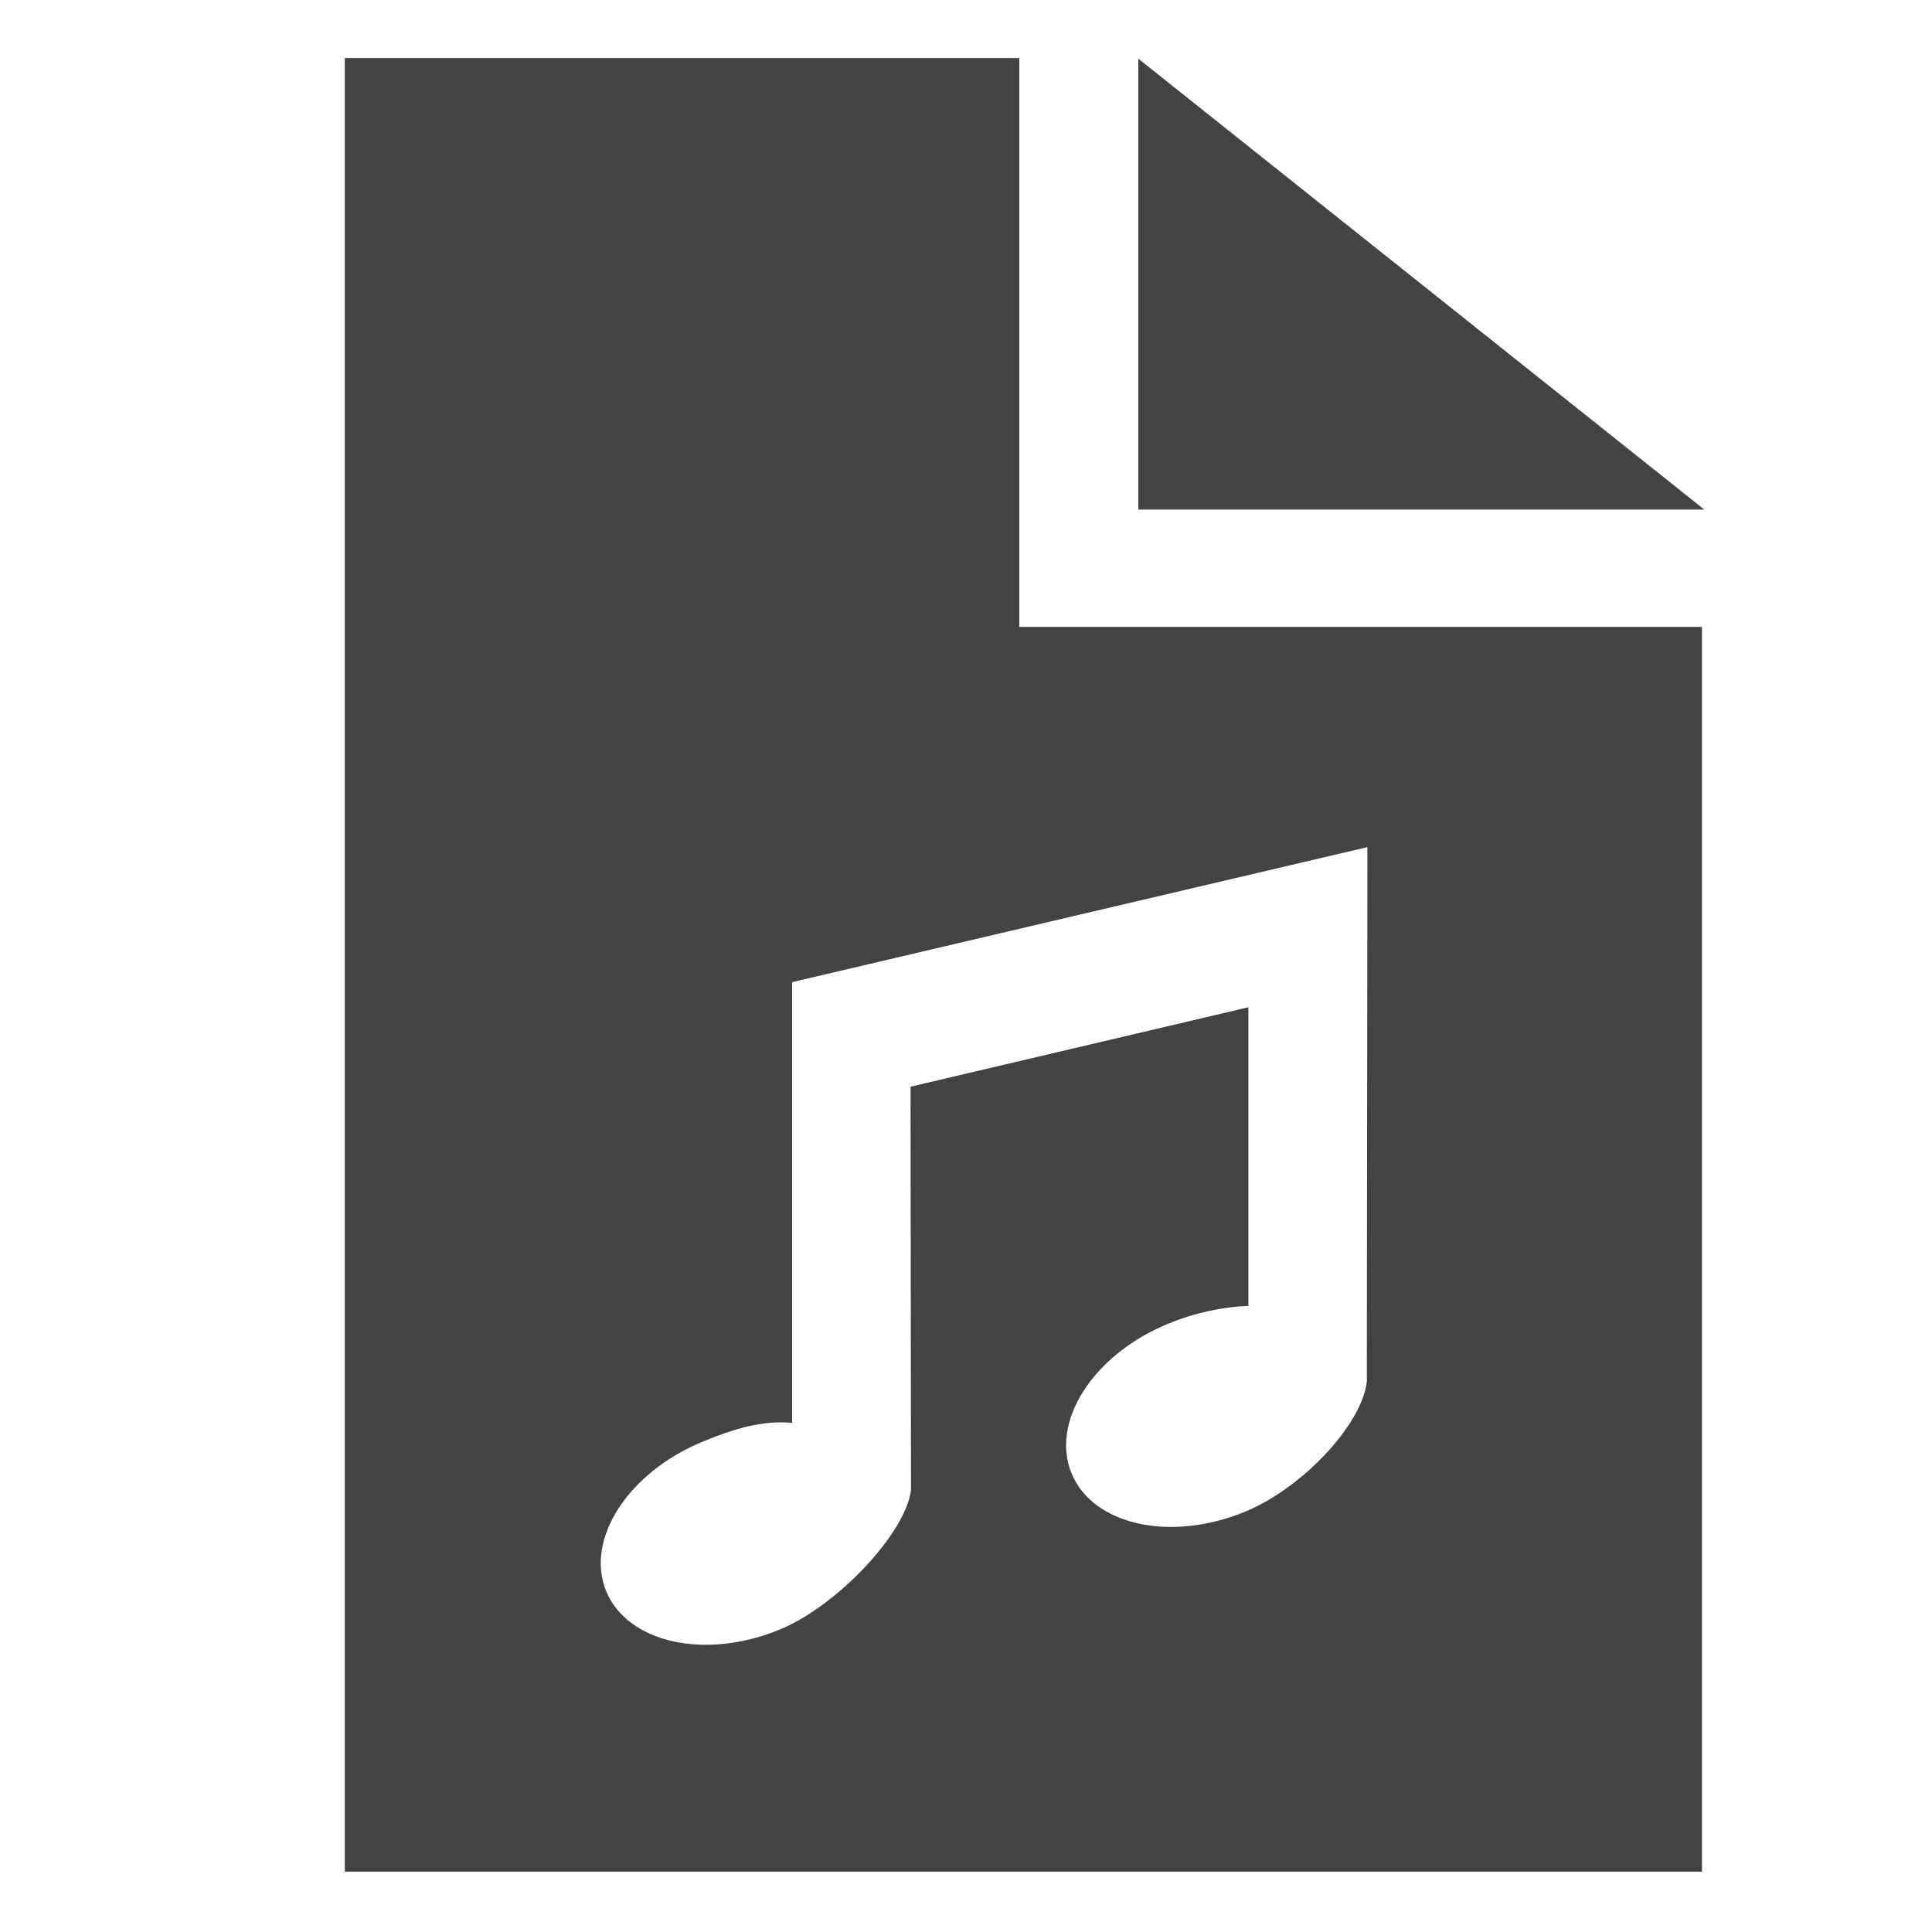
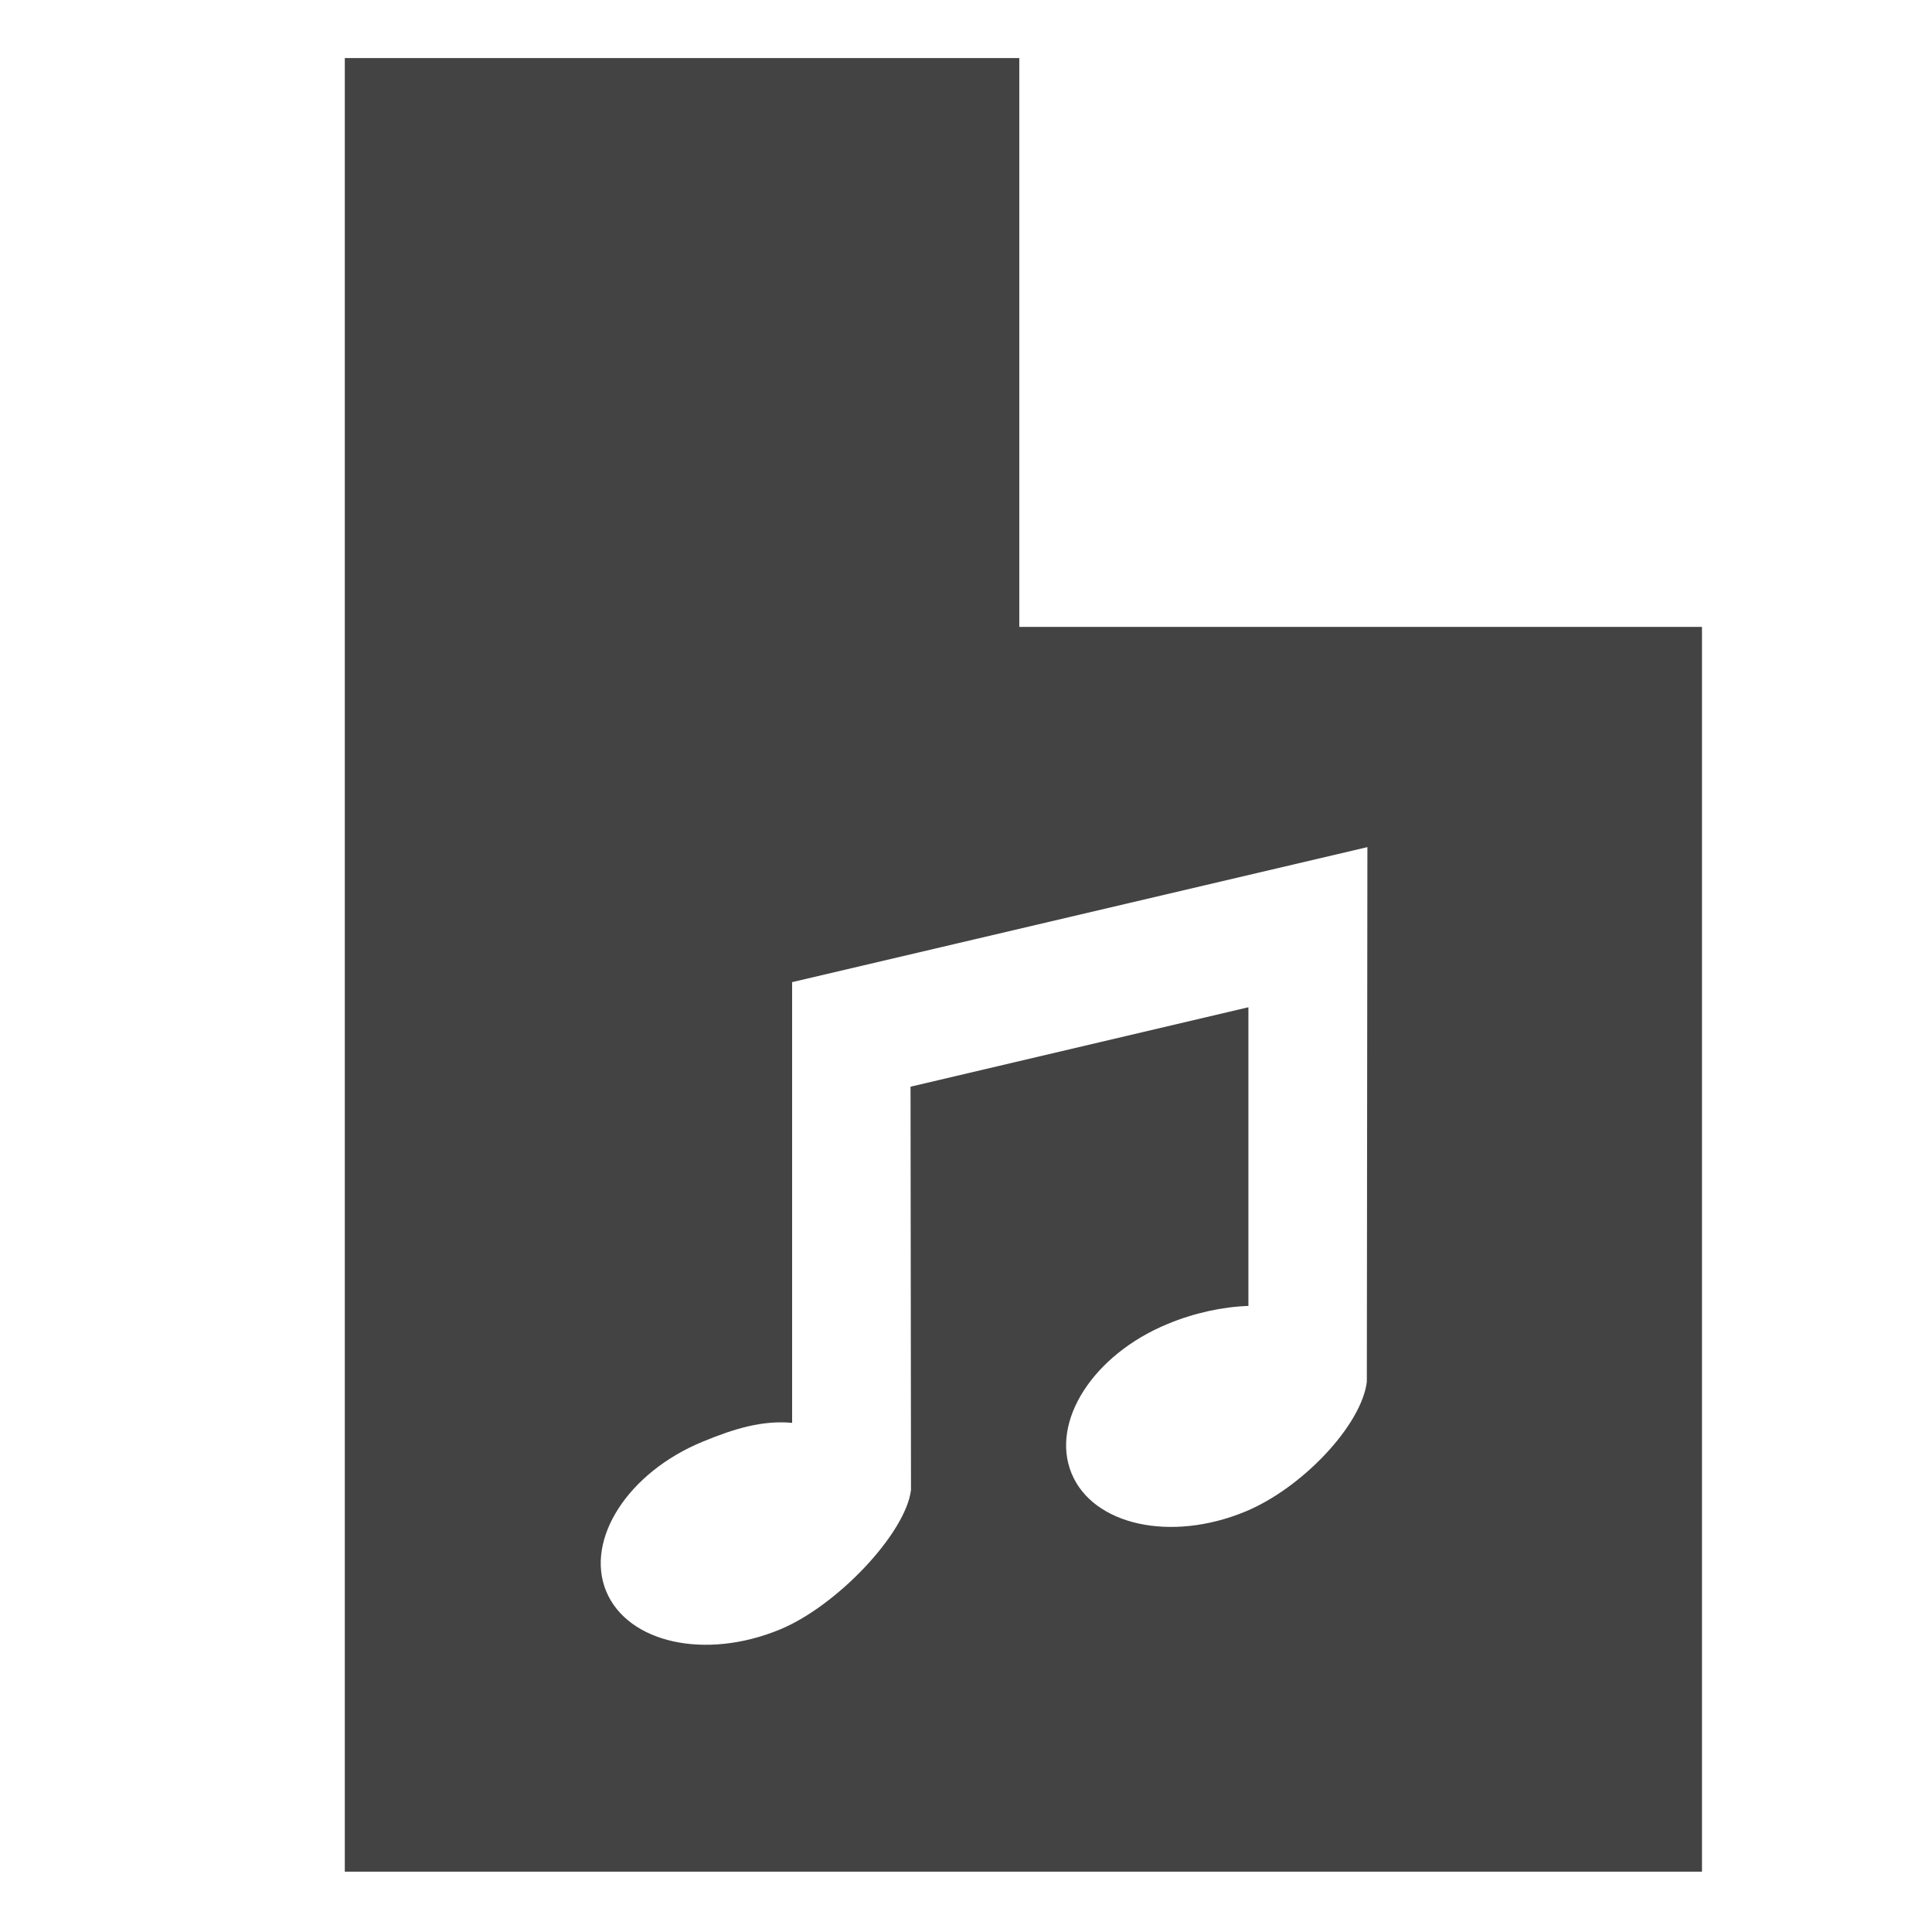
<svg xmlns="http://www.w3.org/2000/svg" width="800px" height="800px" viewBox="0 -0.5 17 17" version="1.1" class="si-glyph si-glyph-document-music">
  <title>747</title>
  <defs>

</defs>
  <g stroke="none" stroke-width="1" fill="none" fill-rule="evenodd">
    <g transform="translate(3, 0)" fill="#434343">
-       <path d="M7.016,3.984 L11.997,3.984 L7.016,0.016 L7.016,3.984 Z" class="si-glyph-fill">
- 
- </path>
      <path d="M5.969,5.016 L5.969,0.011 L0.034,0.011 L0.034,15.969 L11.976,15.969 L11.976,5.016 L5.969,5.016 L5.969,5.016 Z M9.027,11.658 C8.982,12.037 8.461,12.593 7.957,12.801 C7.301,13.072 6.617,12.921 6.429,12.465 C6.241,12.009 6.619,11.419 7.276,11.149 C7.507,11.053 7.756,10.999 7.985,10.991 L7.985,8.363 L5.012,9.062 L5.016,12.61 C4.971,12.989 4.367,13.63 3.863,13.838 C3.208,14.109 2.524,13.958 2.334,13.502 C2.146,13.046 2.526,12.456 3.182,12.186 C3.462,12.07 3.71,11.996 3.97,12.02 L3.97,8.142 L9.032,6.954 L9.027,11.658 L9.027,11.658 Z" class="si-glyph-fill">

</path>
    </g>
  </g>
</svg>